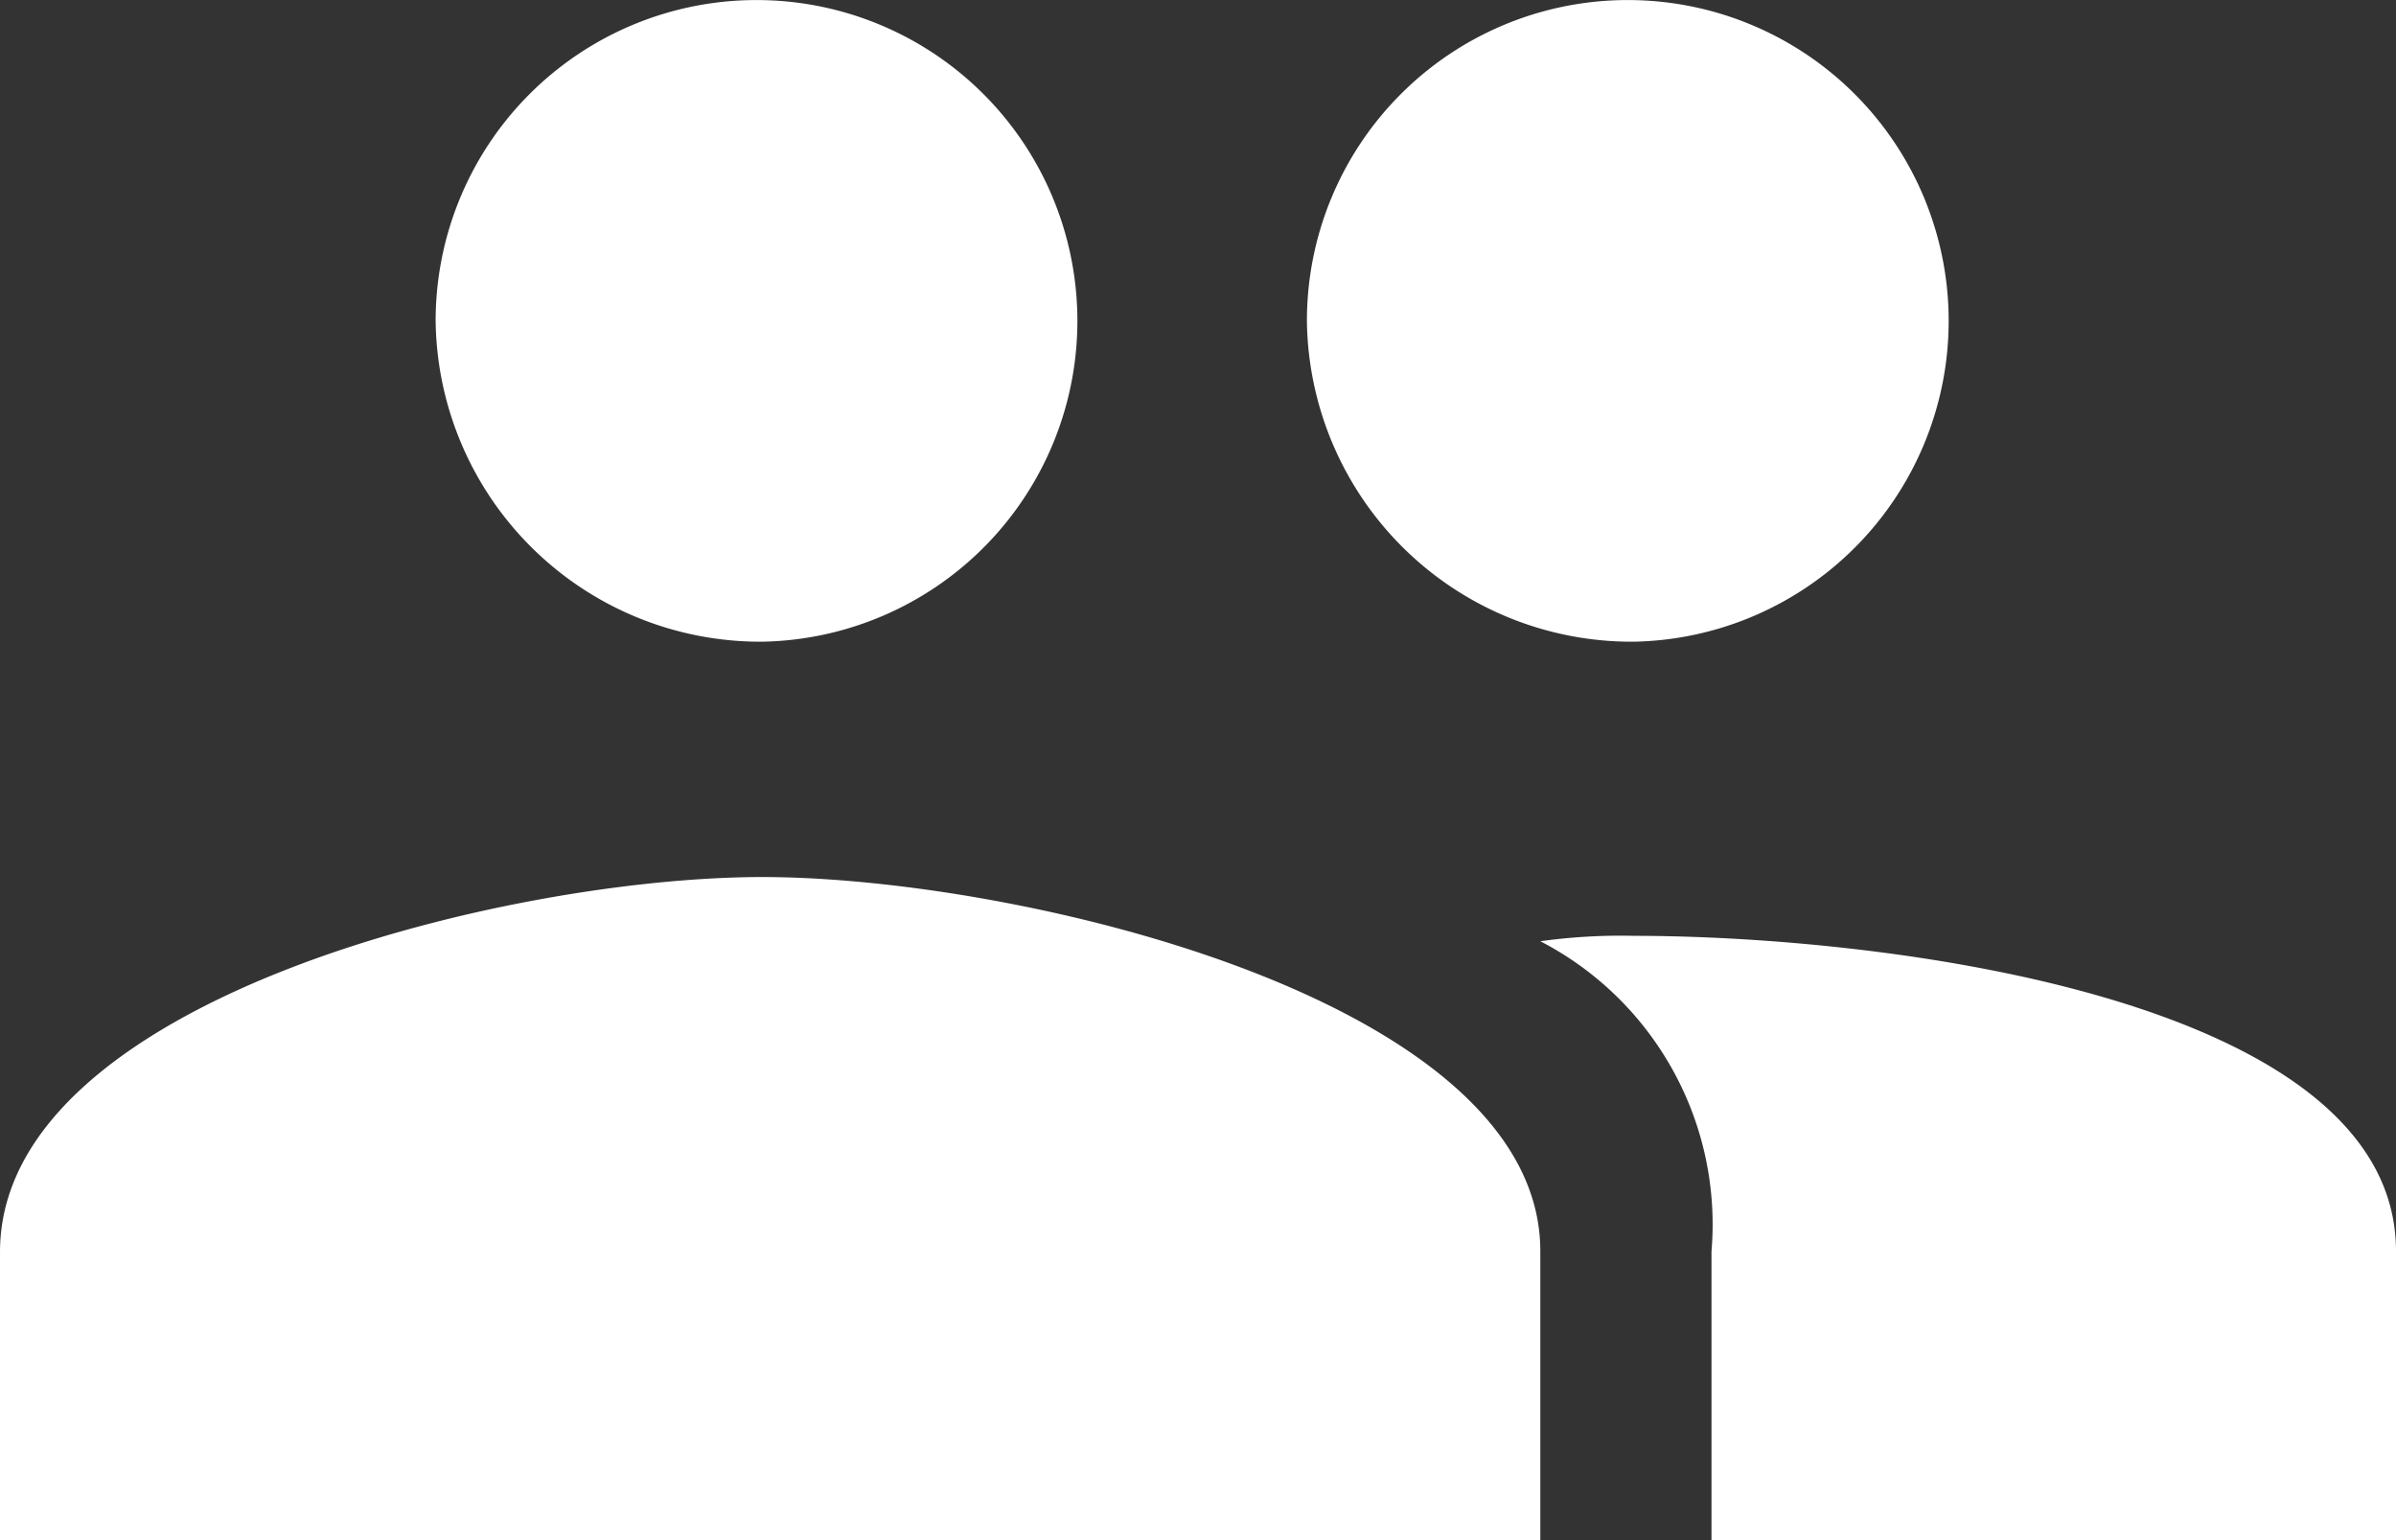
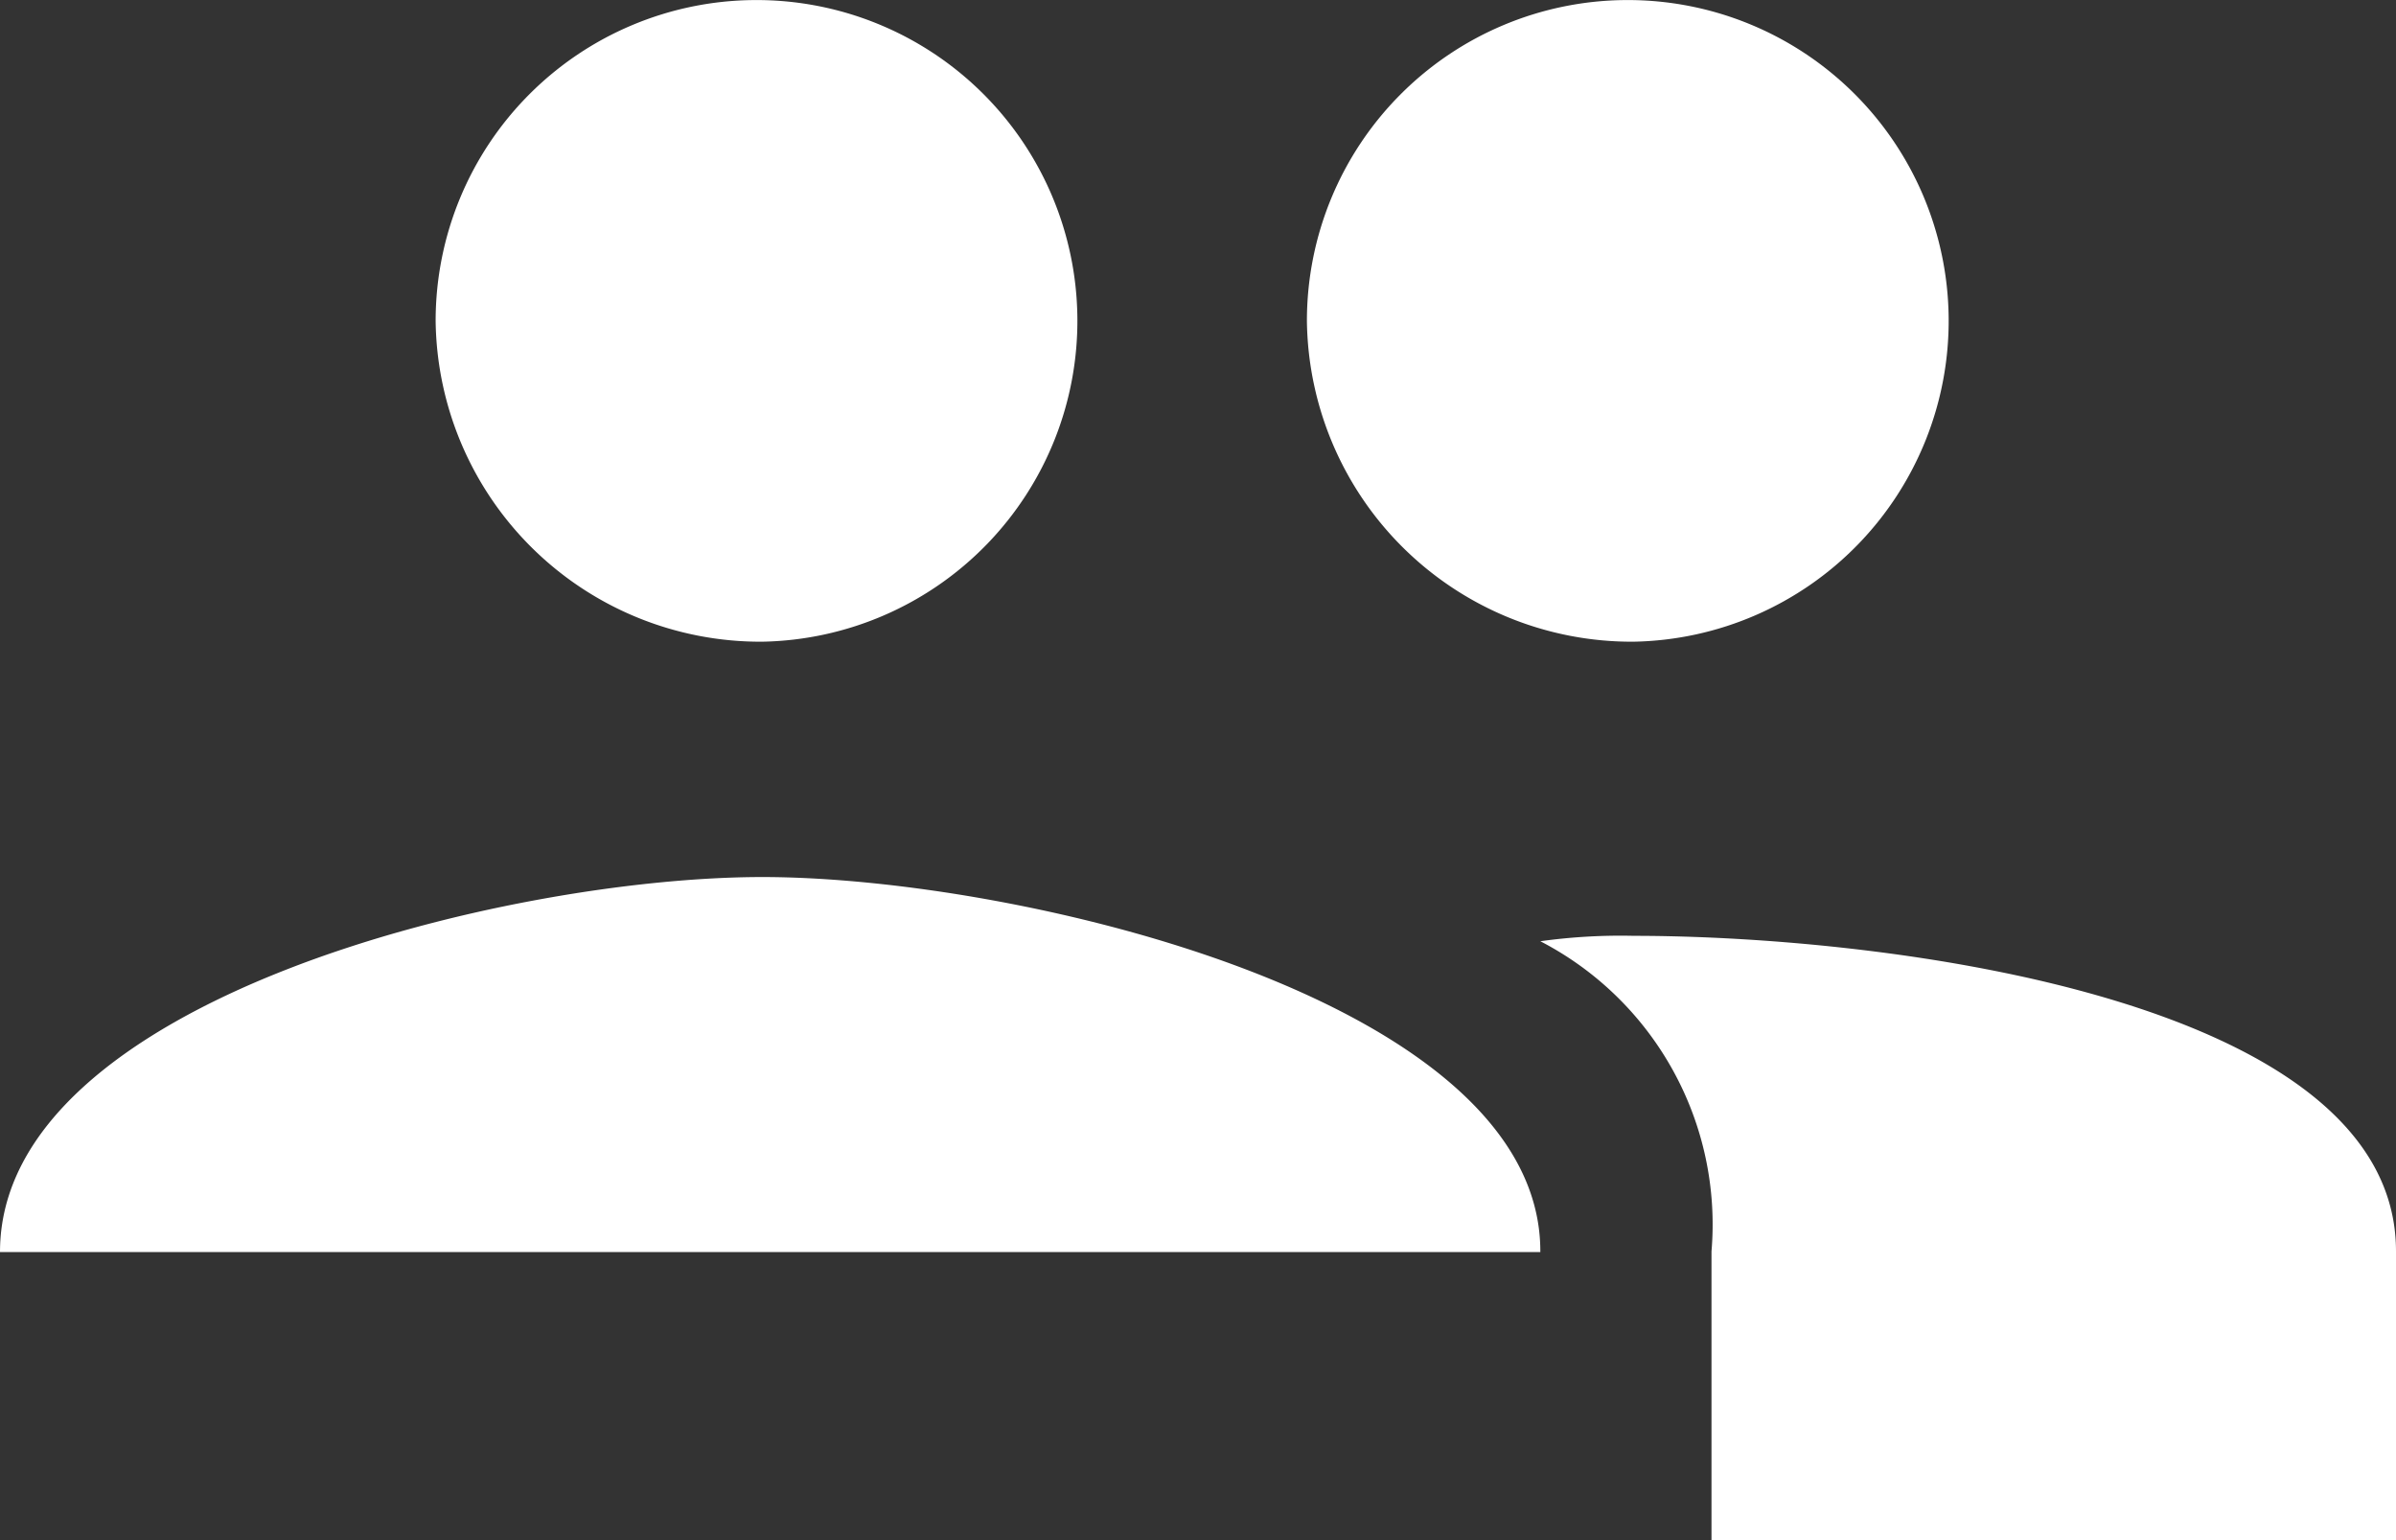
<svg xmlns="http://www.w3.org/2000/svg" width="15.972" height="10.268" viewBox="0 0 15.972 10.268">
  <rect x="0" y="0" width="15.972" height="10.268" fill="#333333" stroke="none" />
-   <path id="Icon_ionic-md-people" data-name="Icon ionic-md-people" d="M13.14,12.153a2.139,2.139,0,1,0-2.178-2.139A2.165,2.165,0,0,0,13.14,12.153Zm-5.808,0a2.139,2.139,0,1,0-2.178-2.139A2.165,2.165,0,0,0,7.332,12.153Zm0,1.569c-1.706,0-5.082.82-5.082,2.5v1.925H12.518V16.217C12.518,14.542,9.038,13.722,7.332,13.722Zm5.808.392a3.874,3.874,0,0,0-.622.036,2.126,2.126,0,0,1,1.141,2.068v1.925h4.563V16.217C18.222,14.542,14.846,14.114,13.14,14.114Z" transform="translate(-2.25 -7.875)" fill="#fff" />
+   <path id="Icon_ionic-md-people" data-name="Icon ionic-md-people" d="M13.14,12.153a2.139,2.139,0,1,0-2.178-2.139A2.165,2.165,0,0,0,13.14,12.153Zm-5.808,0a2.139,2.139,0,1,0-2.178-2.139A2.165,2.165,0,0,0,7.332,12.153Zm0,1.569c-1.706,0-5.082.82-5.082,2.5H12.518V16.217C12.518,14.542,9.038,13.722,7.332,13.722Zm5.808.392a3.874,3.874,0,0,0-.622.036,2.126,2.126,0,0,1,1.141,2.068v1.925h4.563V16.217C18.222,14.542,14.846,14.114,13.14,14.114Z" transform="translate(-2.25 -7.875)" fill="#fff" />
</svg>